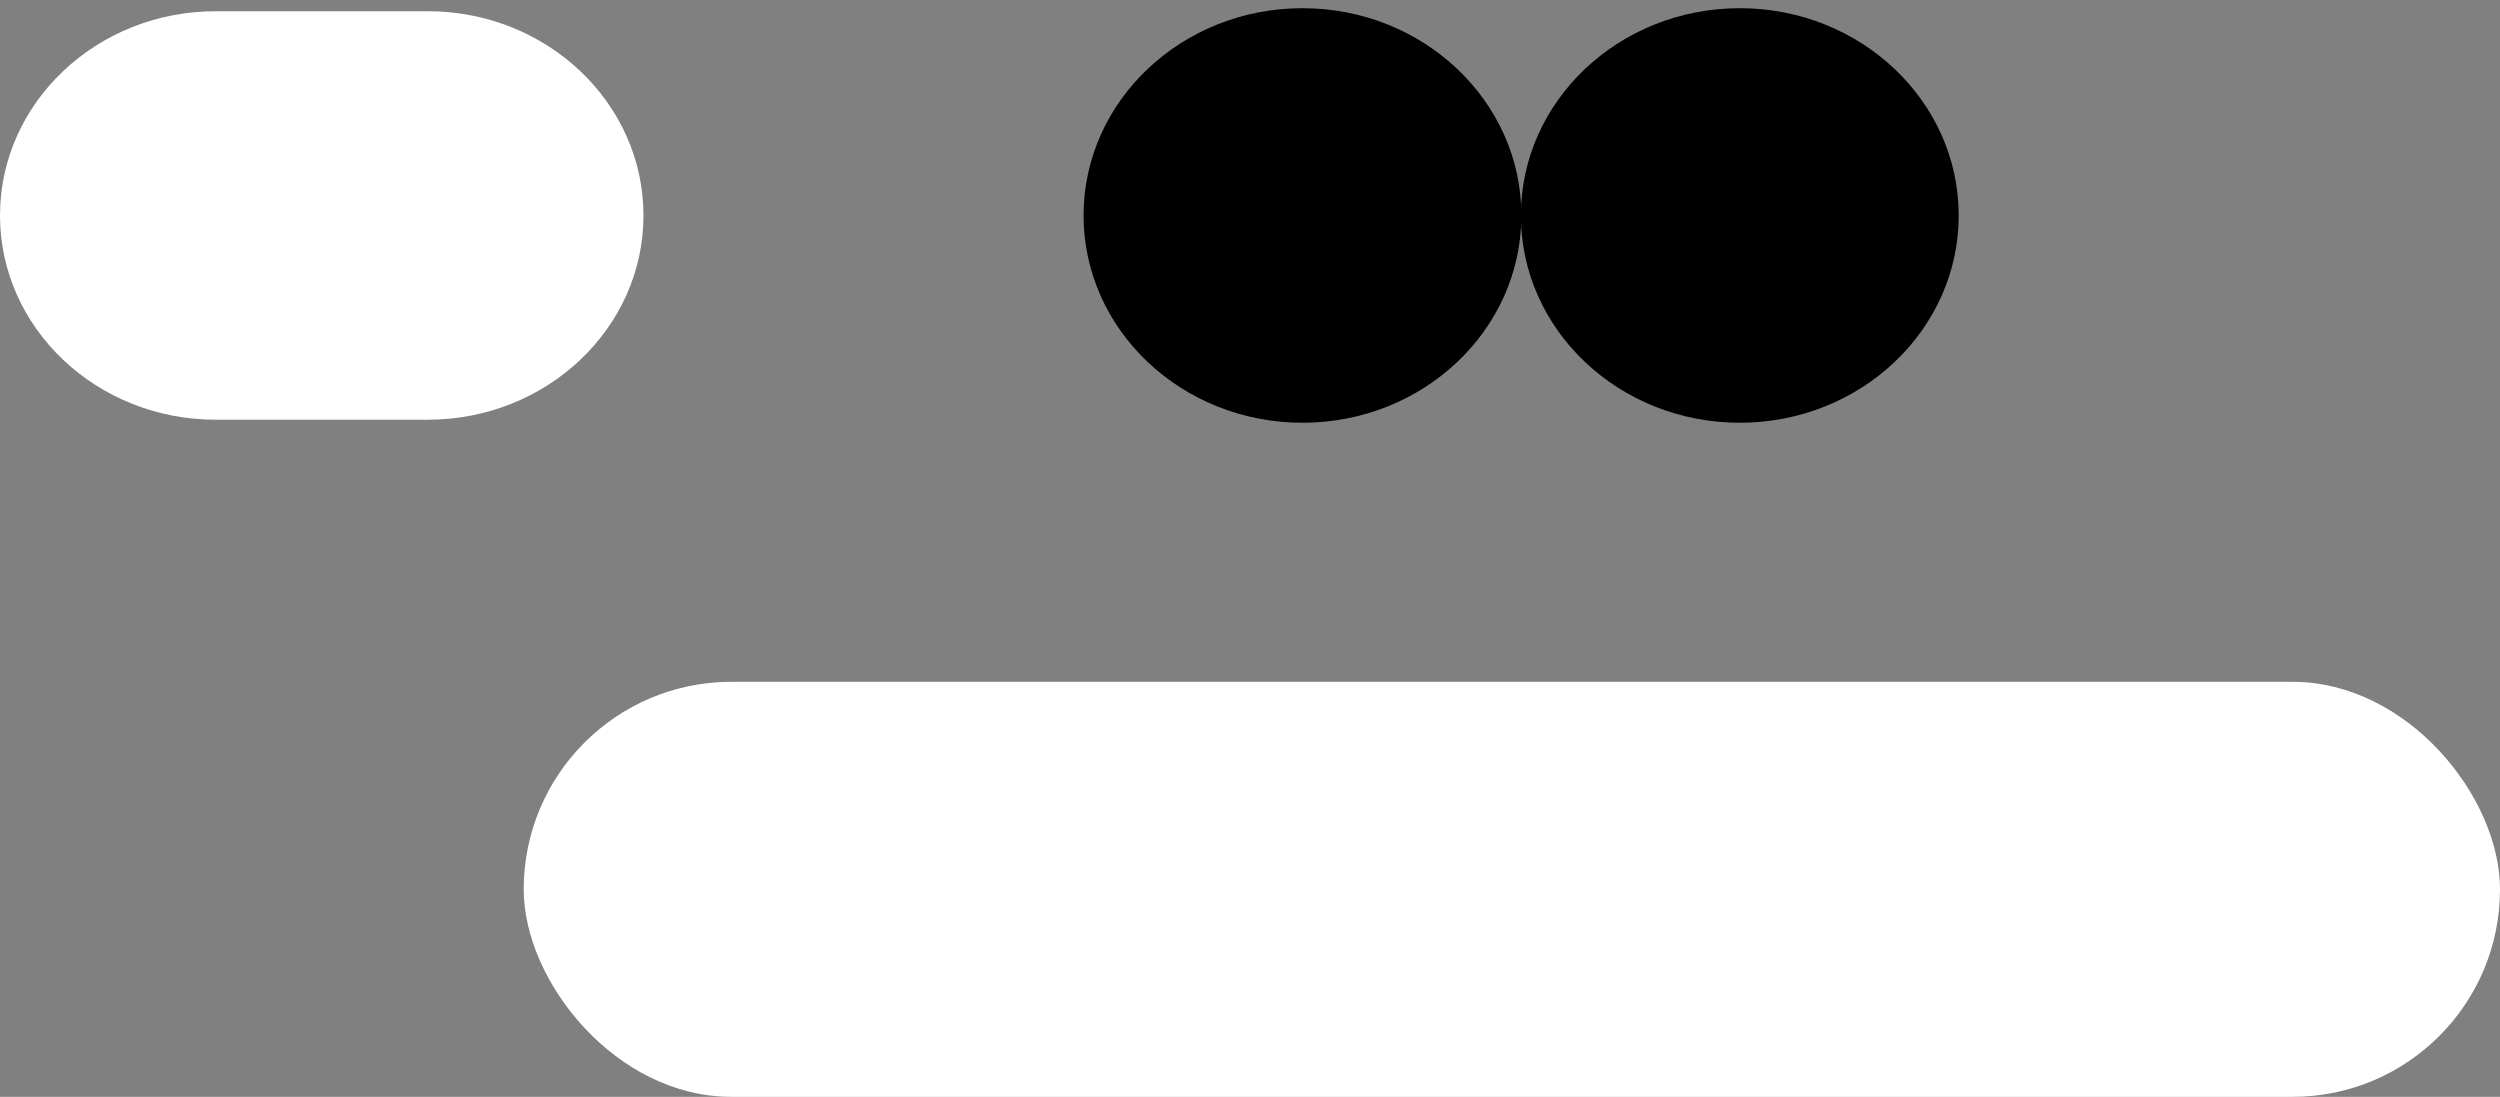
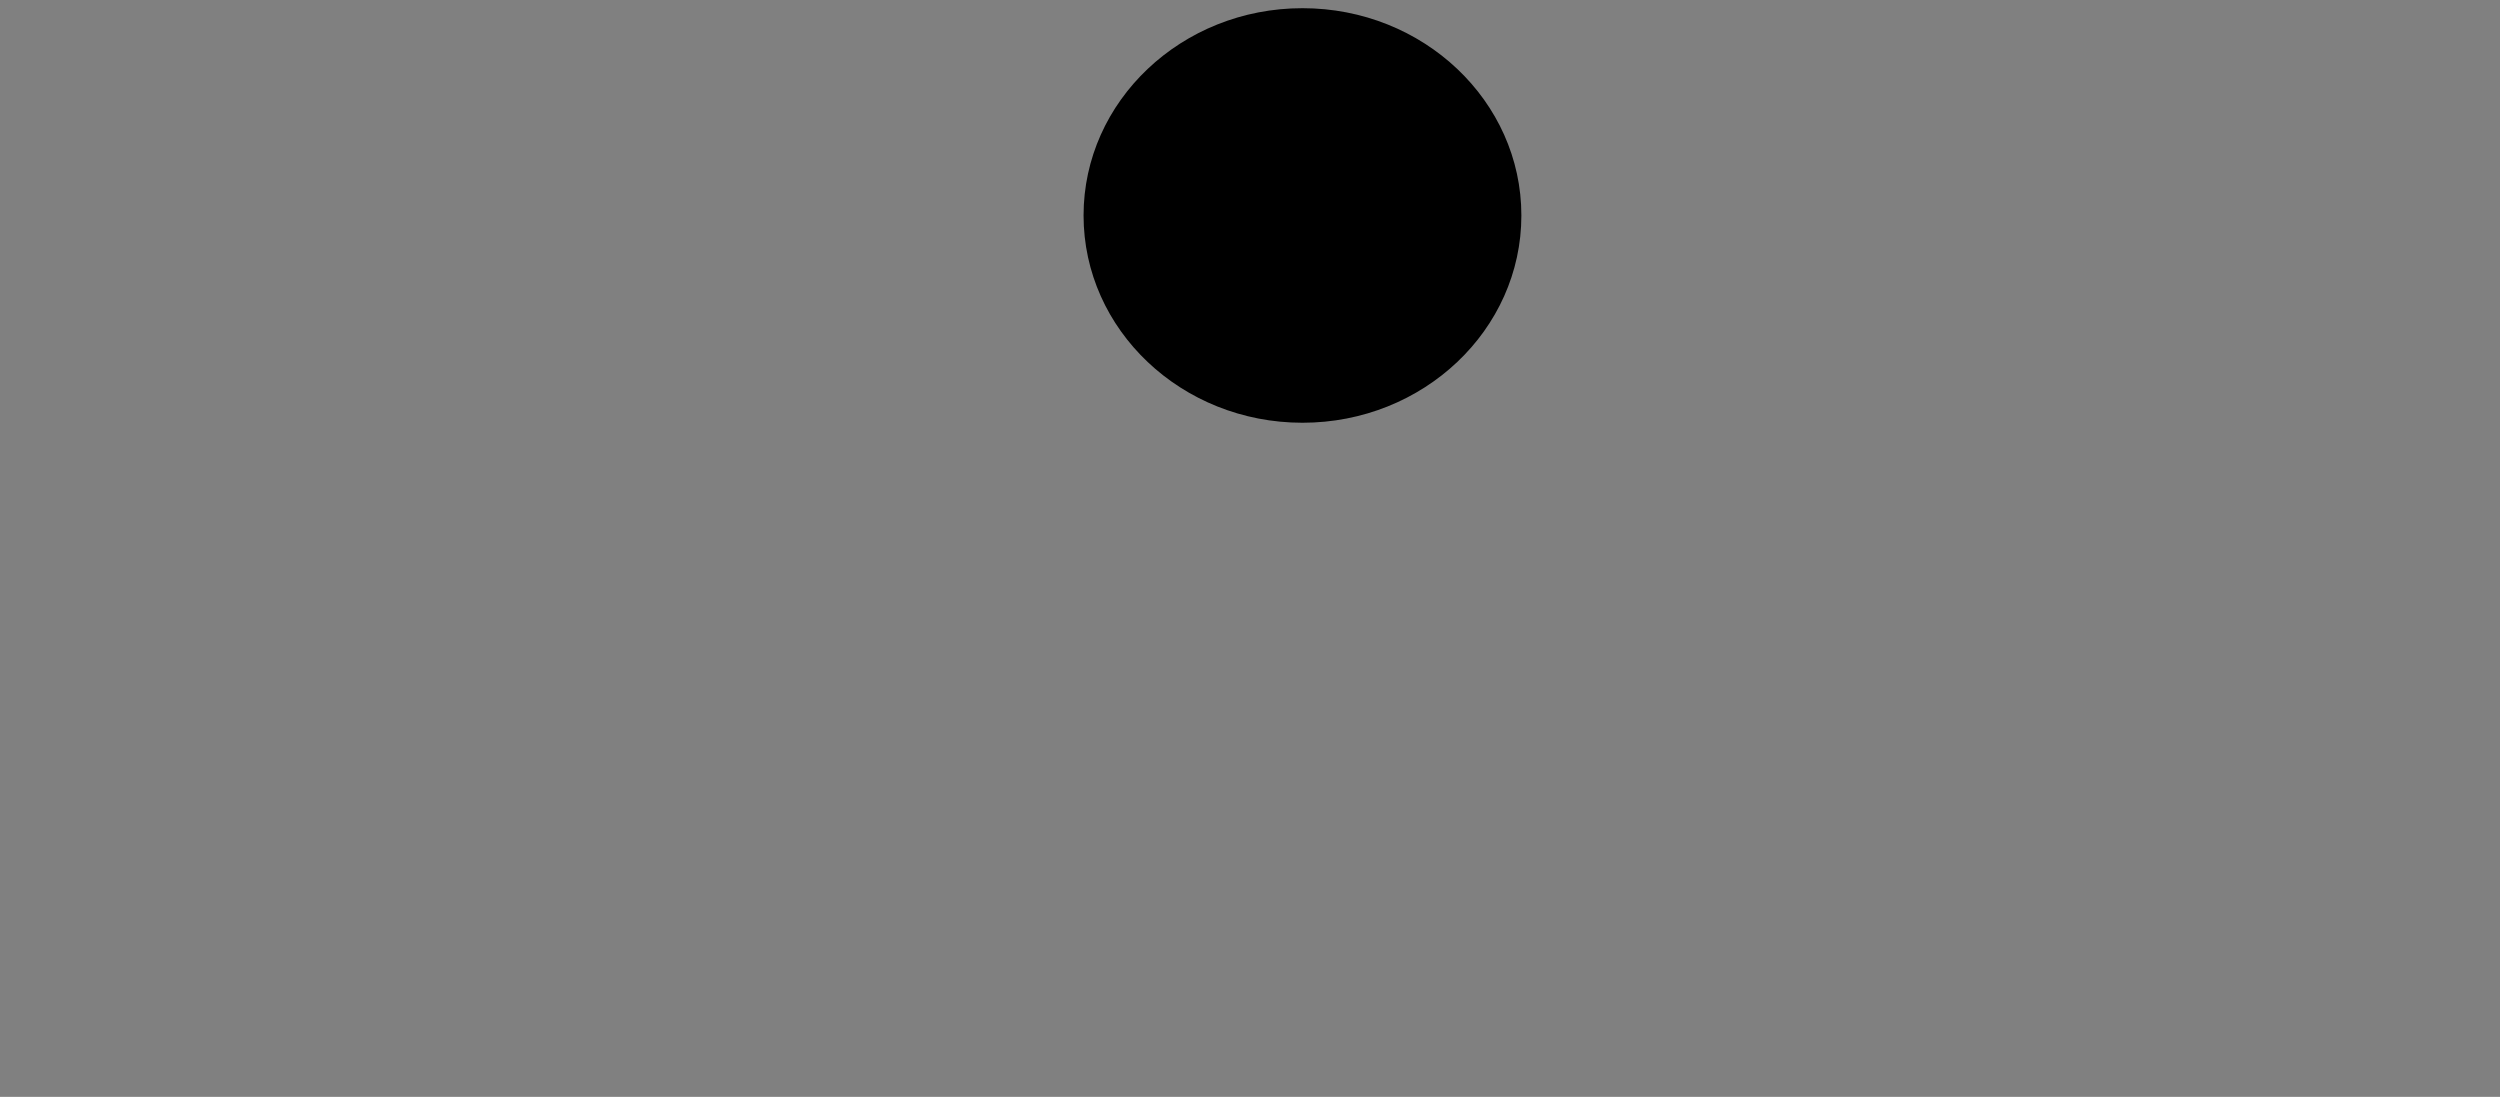
<svg xmlns="http://www.w3.org/2000/svg" width="253" height="111" viewBox="0 0 253 111" fill="none">
  <rect x="0" y="0" width="253" height="111" fill="#808080" stroke="none" />
-   <rect x="53" y="69" width="200" height="42" rx="21" fill="white" />
-   <path d="M153.914 21.805C153.914 10.227 163.836 0.829 176.068 0.829C188.299 0.829 198.221 10.227 198.221 21.805C198.221 33.384 188.299 42.782 176.068 42.782C163.836 42.782 153.914 33.384 153.914 21.805Z" fill="black" />
  <path d="M109.656 21.805C109.656 10.227 119.579 0.829 131.81 0.829C144.041 0.829 153.963 10.227 153.963 21.805C153.963 33.384 144.041 42.782 131.81 42.782C119.579 42.782 109.656 33.384 109.656 21.805Z" fill="black" />
-   <path d="M21.826 1.137C9.782 1.137 0 10.403 0 21.805C0 33.209 9.782 42.474 21.826 42.474H43.293C55.337 42.474 65.119 33.209 65.119 21.805C65.119 10.403 55.337 1.137 43.293 1.137H21.826Z" fill="white" />
</svg>